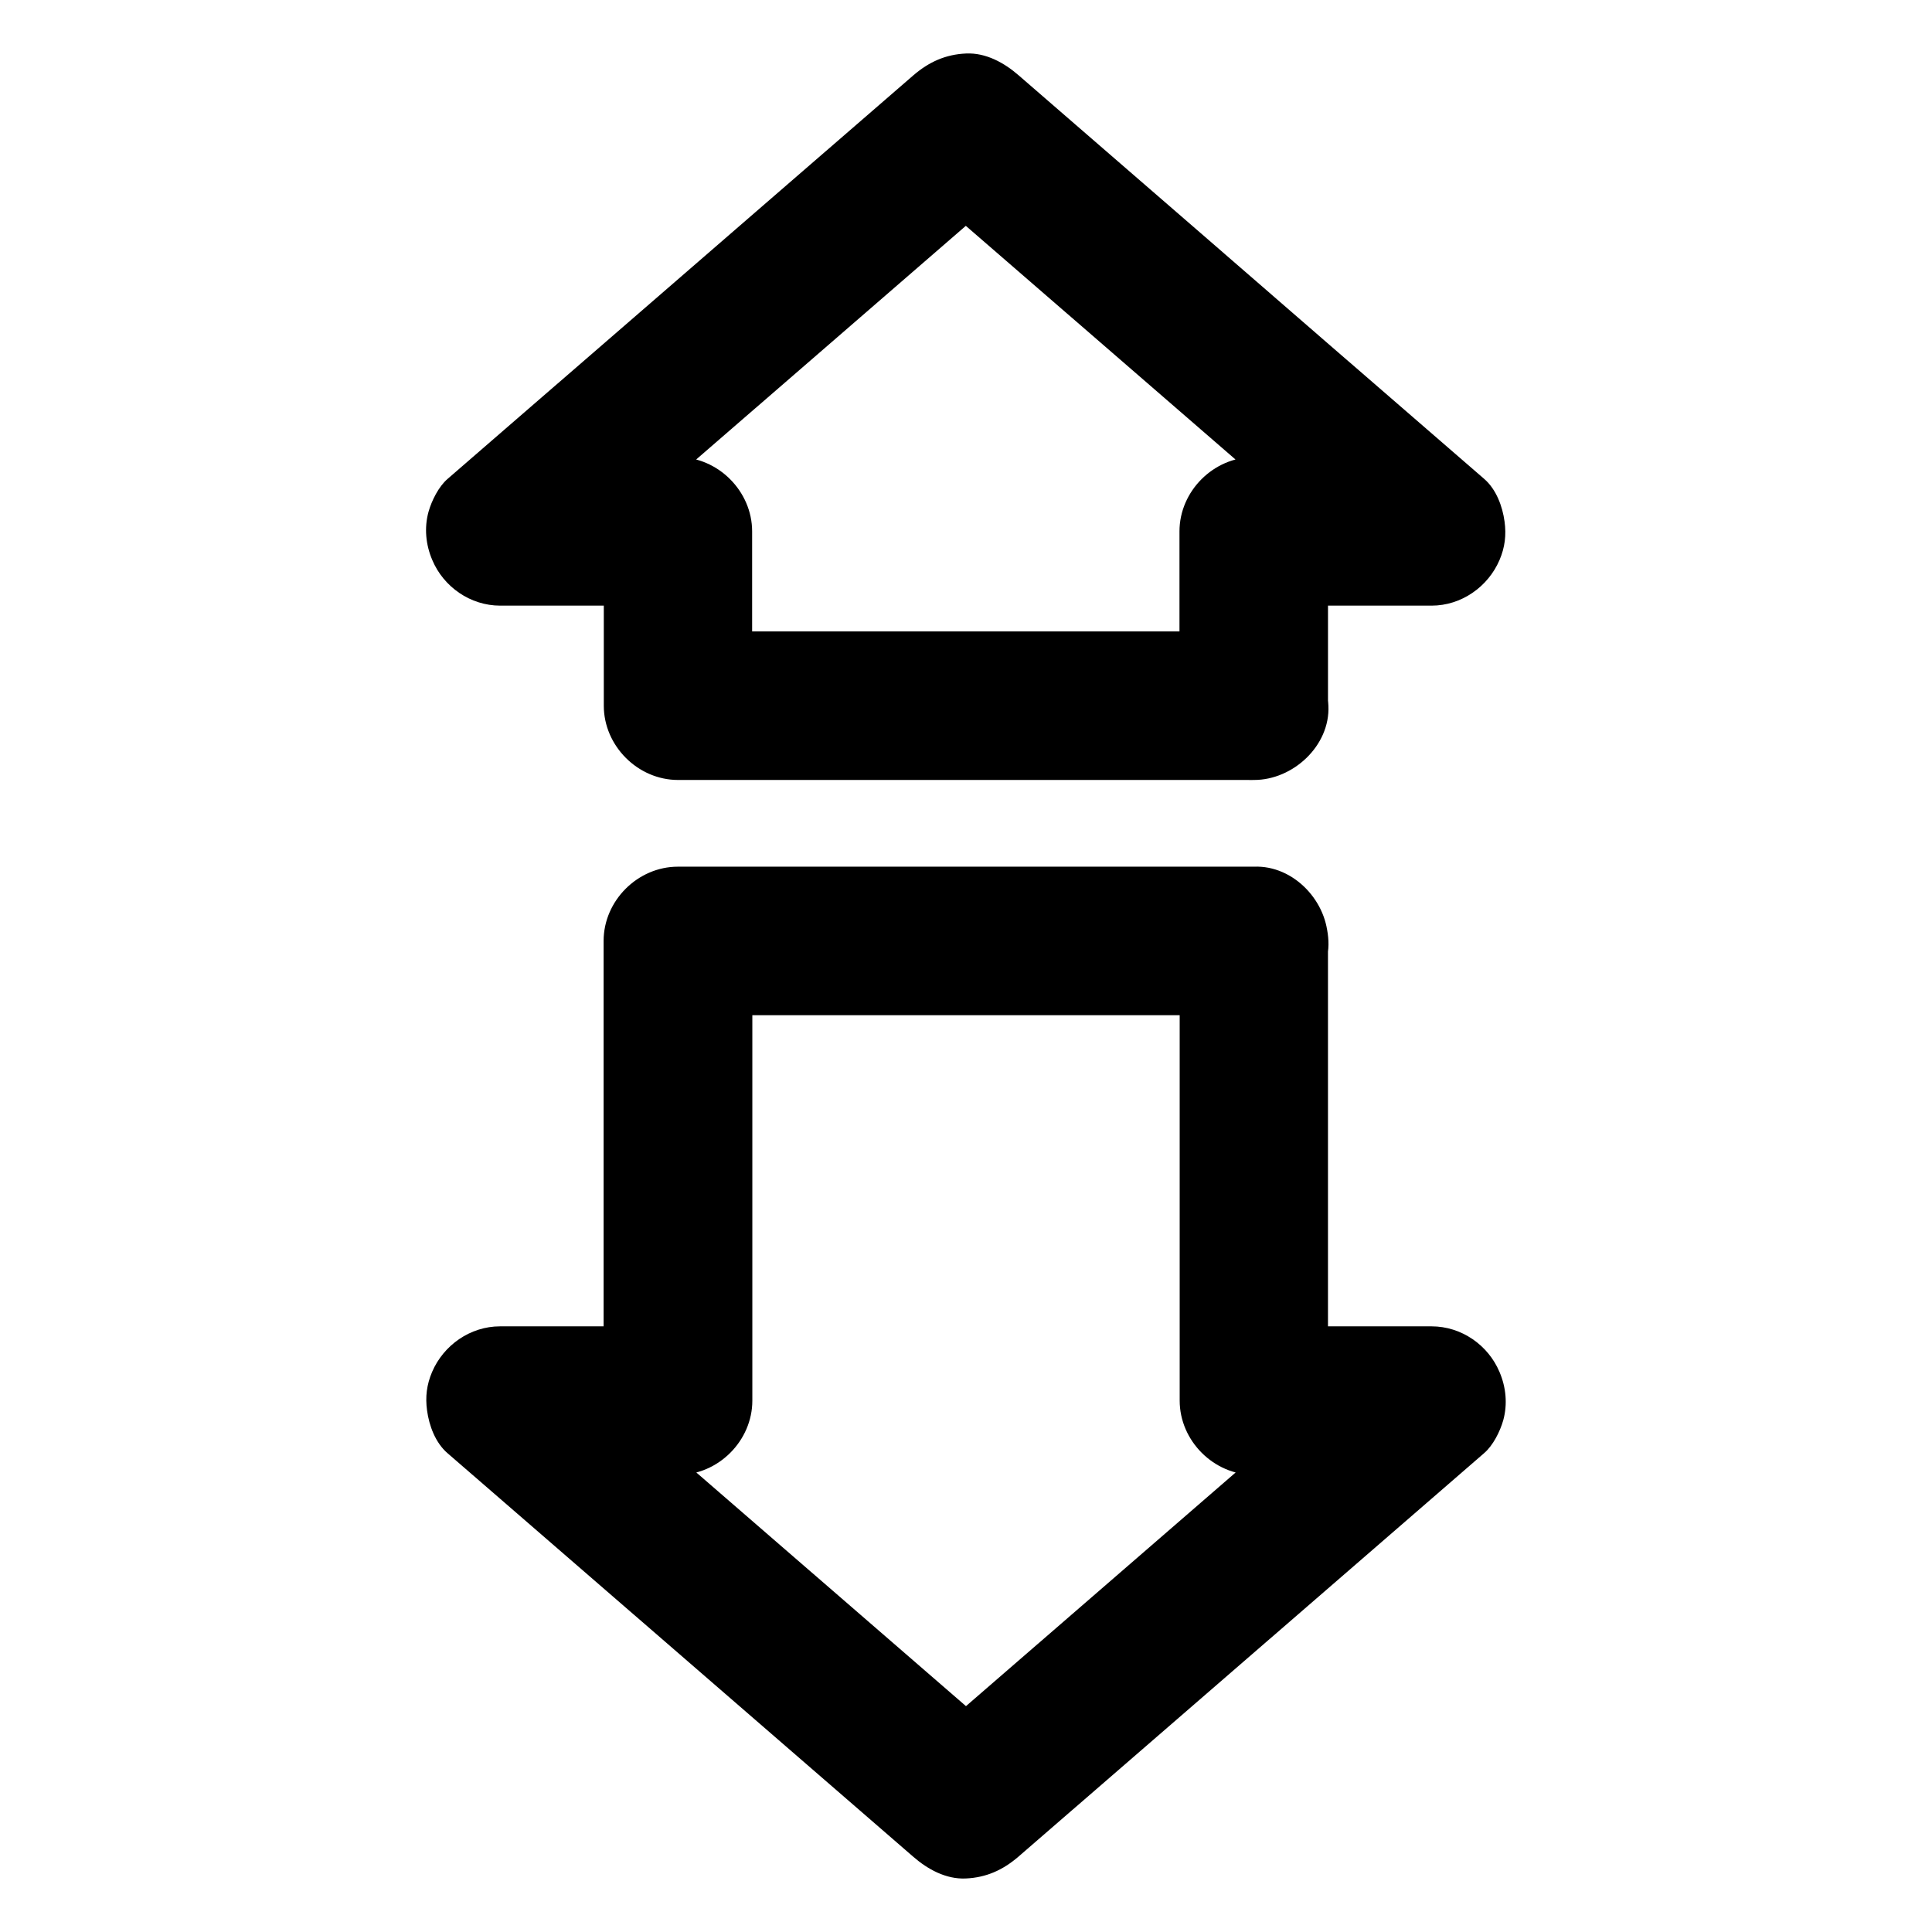
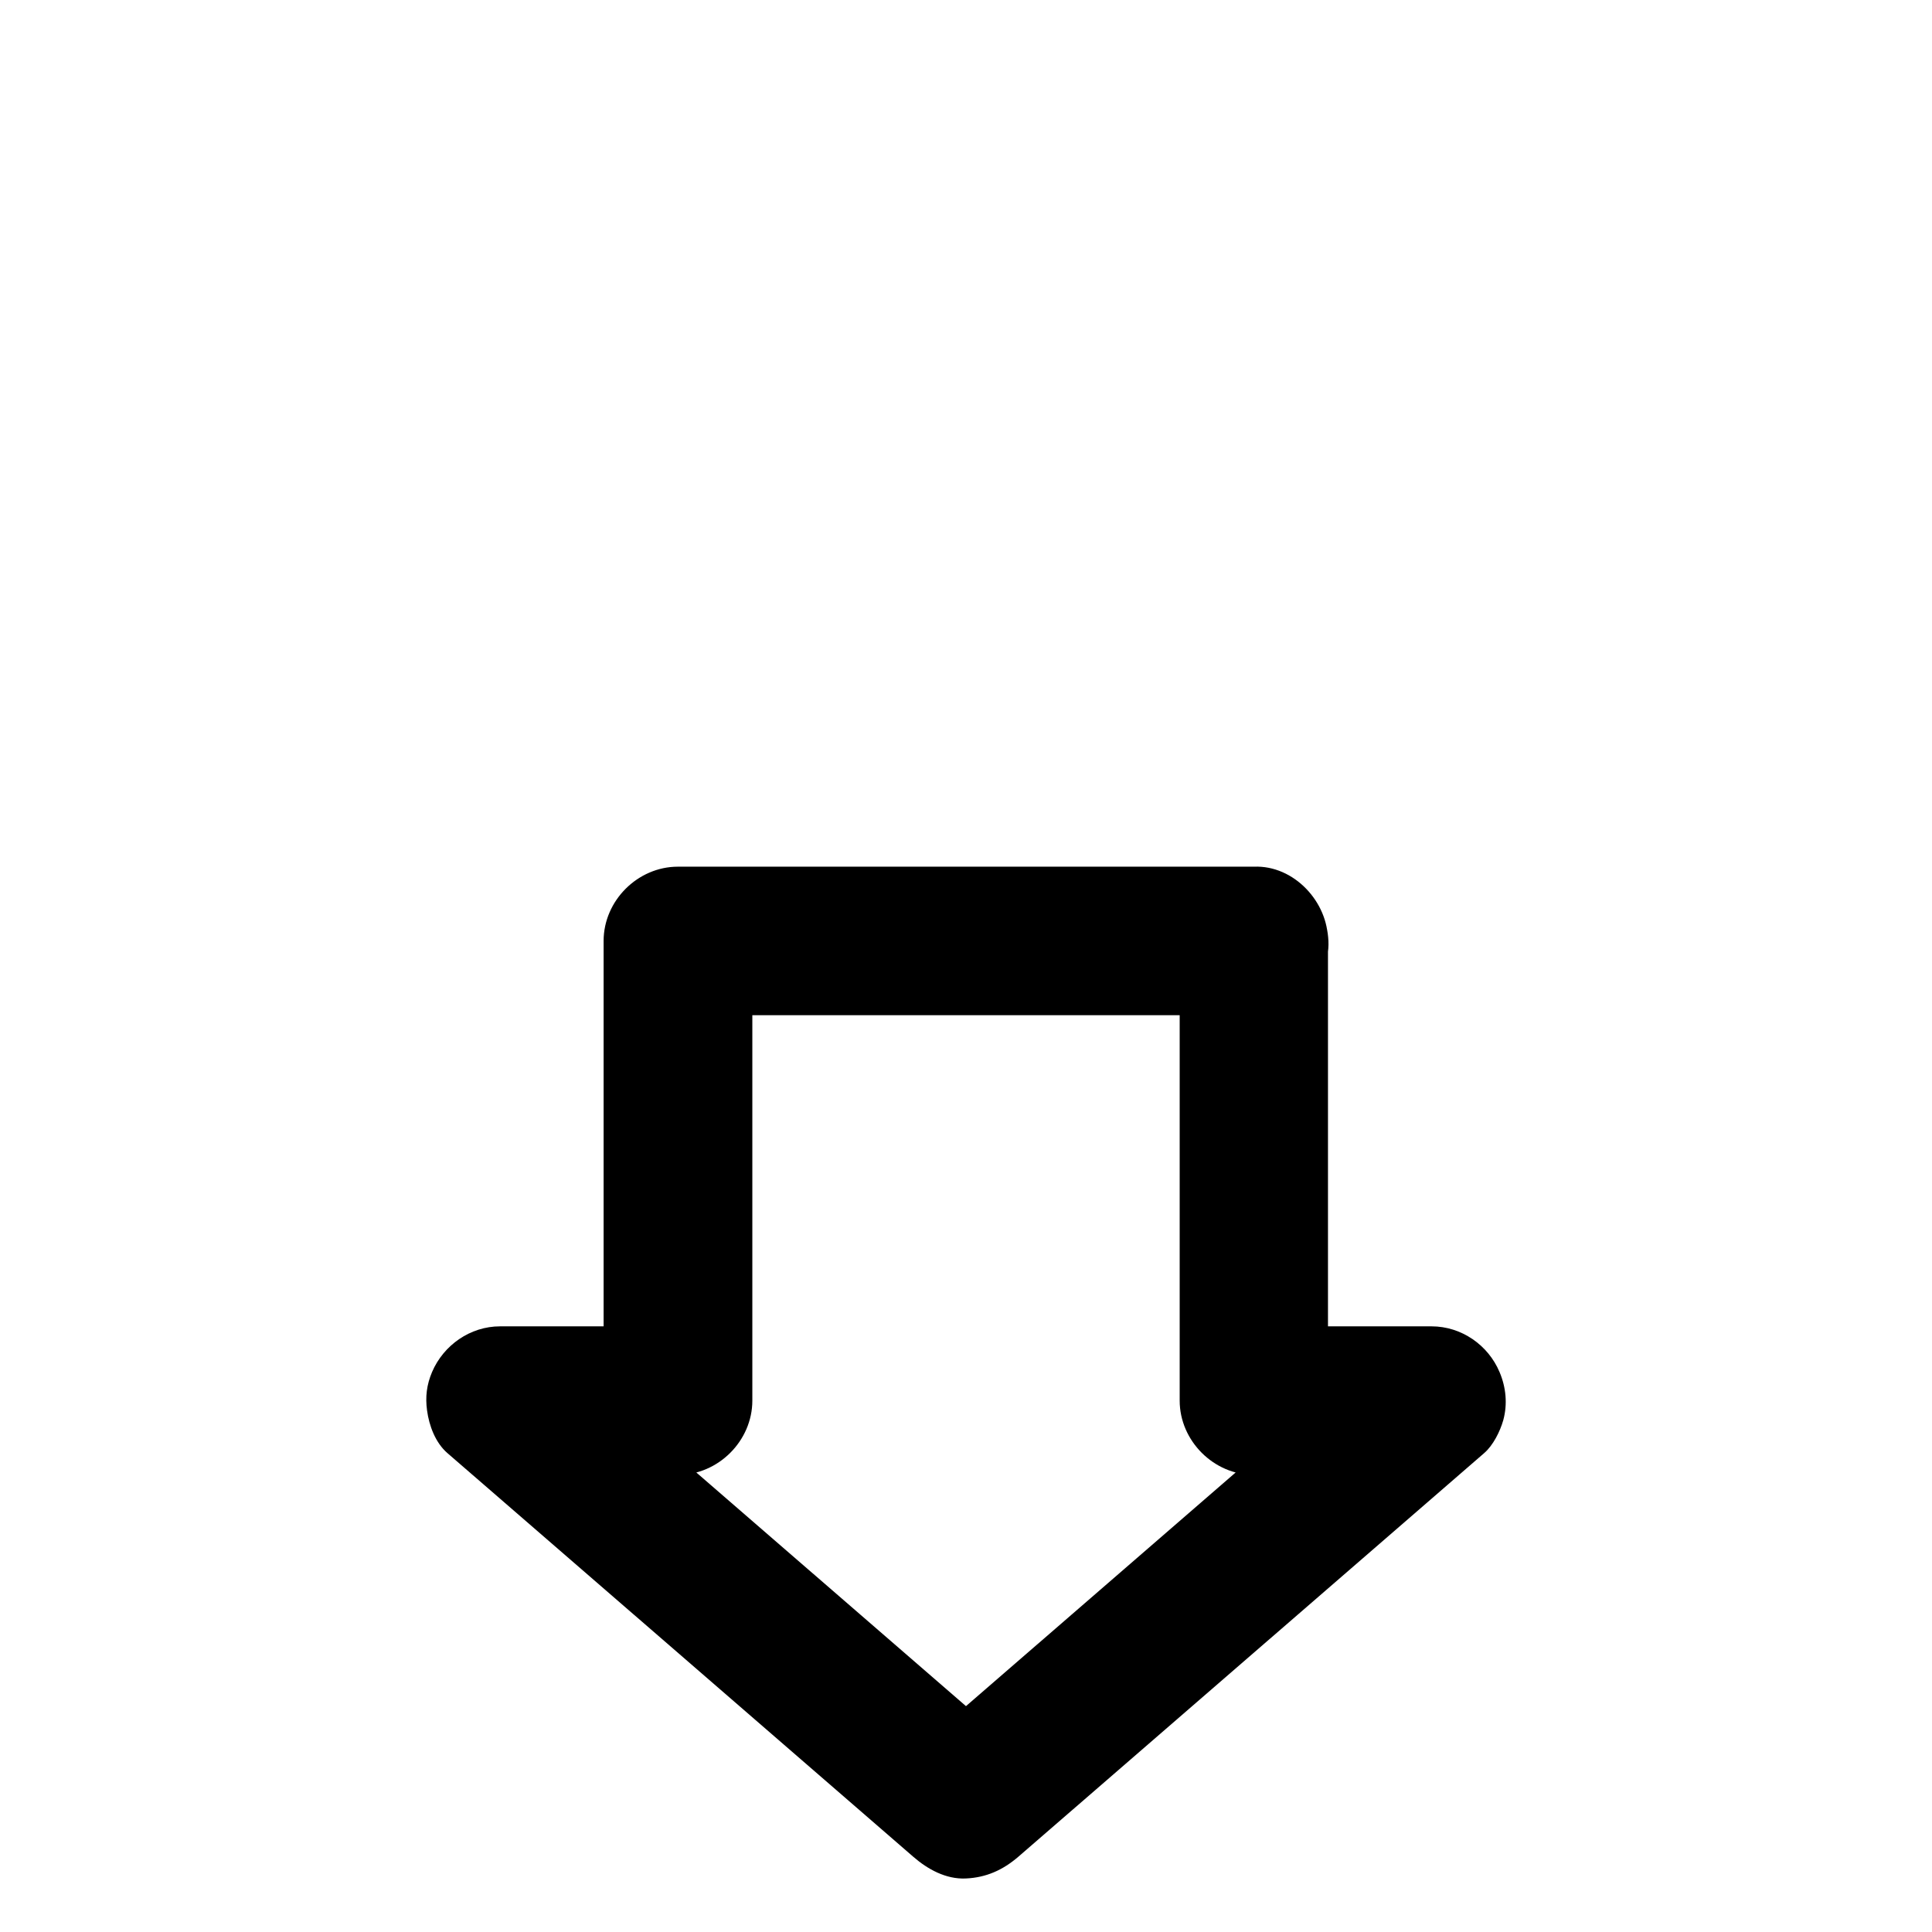
<svg xmlns="http://www.w3.org/2000/svg" fill="#000000" width="800px" height="800px" version="1.1" viewBox="144 144 512 512">
  <g>
-     <path d="m476.31 311.34h-51.66-82.262-18.746c6.543 6.543 13.137 13.137 19.68 19.68v-40.492-5.707c0-10.629-9.004-19.68-19.68-19.68h-41.18-5.953c4.625 11.219 9.297 22.387 13.922 33.605 13.973-12.102 27.996-24.254 41.969-36.359 22.09-19.141 44.23-38.328 66.32-57.465 5.066-4.379 10.086-8.758 15.152-13.137h-27.848c13.973 12.102 27.996 24.254 41.969 36.359 22.09 19.141 44.23 38.328 66.32 57.465 5.066 4.379 10.086 8.758 15.152 13.137 4.625-11.219 9.297-22.387 13.922-33.605h-41.18-5.953c-10.629 0-19.68 9.004-19.68 19.68v40.492 5.707c0 10.281 9.055 20.172 19.68 19.68 10.676-0.492 19.68-8.66 19.68-19.68v-40.492-5.707l-19.68 19.68h41.18 5.953c7.871 0 14.957-4.969 18.008-12.102 1.426-3.344 1.82-6.594 1.328-10.184-0.543-4.035-2.215-8.562-5.41-11.316-13.973-12.102-27.996-24.254-41.969-36.359-22.035-19.141-44.176-38.328-66.27-57.465-5.066-4.379-10.086-8.758-15.152-13.137-3.789-3.297-8.66-6.004-13.922-5.758-5.41 0.246-9.789 2.215-13.922 5.758-13.973 12.102-27.996 24.254-41.969 36.359-22.094 19.137-44.184 38.324-66.324 57.465-5.066 4.379-10.086 8.758-15.152 13.137-2.363 2.016-4.231 5.758-5.066 8.707-1.18 4.281-0.738 8.758 0.984 12.793 3 7.133 10.086 12.102 18.008 12.102h41.18 5.953c-6.543-6.543-13.137-13.137-19.68-19.68v40.492 5.707c0 10.629 9.004 19.68 19.68 19.68h51.66 82.262 18.746c10.281 0 20.172-9.055 19.68-19.68-0.492-10.625-8.66-19.68-19.73-19.68z" />
    <path d="m476.31 373.68h-51.66-82.262-18.746c-10.629 0-19.68 9.004-19.68 19.68v41.082 65.582 15.152c6.543-6.543 13.137-13.137 19.68-19.68h-41.18-5.953c-7.871 0-14.957 4.969-18.008 12.102-1.426 3.344-1.82 6.594-1.328 10.184 0.543 4.035 2.215 8.562 5.41 11.316 13.973 12.102 27.996 24.254 41.969 36.359 22.09 19.141 44.23 38.328 66.32 57.465 5.066 4.379 10.086 8.758 15.152 13.137 3.789 3.297 8.66 6.004 13.922 5.758 5.41-0.246 9.789-2.215 13.922-5.758 13.973-12.102 27.996-24.254 41.969-36.359 22.09-19.141 44.23-38.328 66.32-57.465 5.066-4.379 10.086-8.758 15.152-13.137 2.363-2.016 4.231-5.758 5.066-8.707 1.18-4.281 0.738-8.758-0.984-12.793-3-7.133-10.086-12.102-18.008-12.102h-41.18-5.953c6.543 6.543 13.137 13.137 19.68 19.68v-41.082-65.582-15.152c0.059-10.281-8.996-20.121-19.621-19.68-10.676 0.492-19.68 8.66-19.68 19.68v41.082 65.582 15.152c0 10.629 9.004 19.68 19.68 19.68h41.18 5.953c-4.625-11.219-9.297-22.387-13.922-33.605-13.973 12.102-27.996 24.254-41.969 36.359-22.09 19.141-44.23 38.328-66.32 57.465-5.066 4.379-10.086 8.758-15.152 13.137h27.848c-13.973-12.102-27.996-24.254-41.969-36.359-22.09-19.141-44.23-38.328-66.32-57.465-5.066-4.379-10.086-8.758-15.152-13.137-4.625 11.219-9.297 22.387-13.922 33.605h41.18 5.953c10.629 0 19.68-9.004 19.68-19.68v-41.082-65.582-15.152c-6.543 6.543-13.137 13.137-19.68 19.68h51.66 82.262 18.746c10.281 0 20.172-9.055 19.68-19.68-0.496-10.625-8.664-19.68-19.734-19.68z" />
  </g>
</svg>